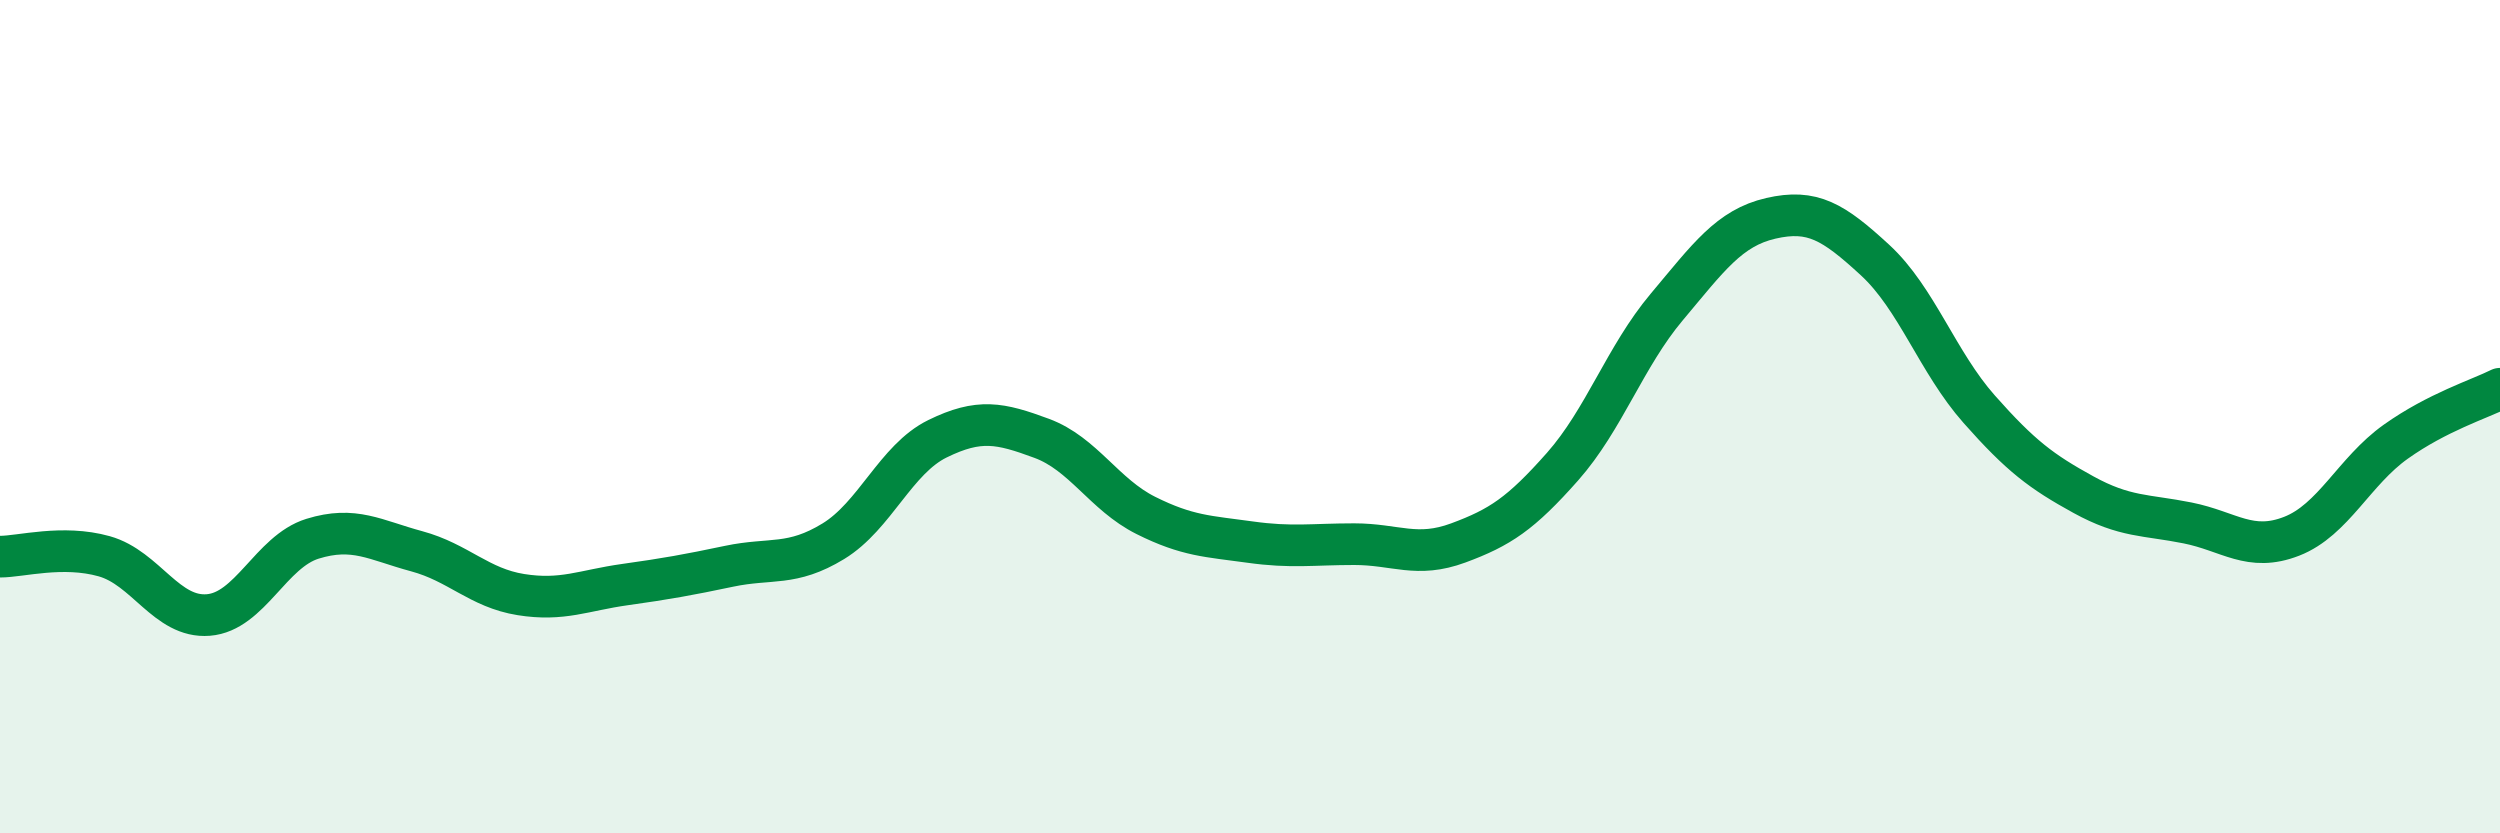
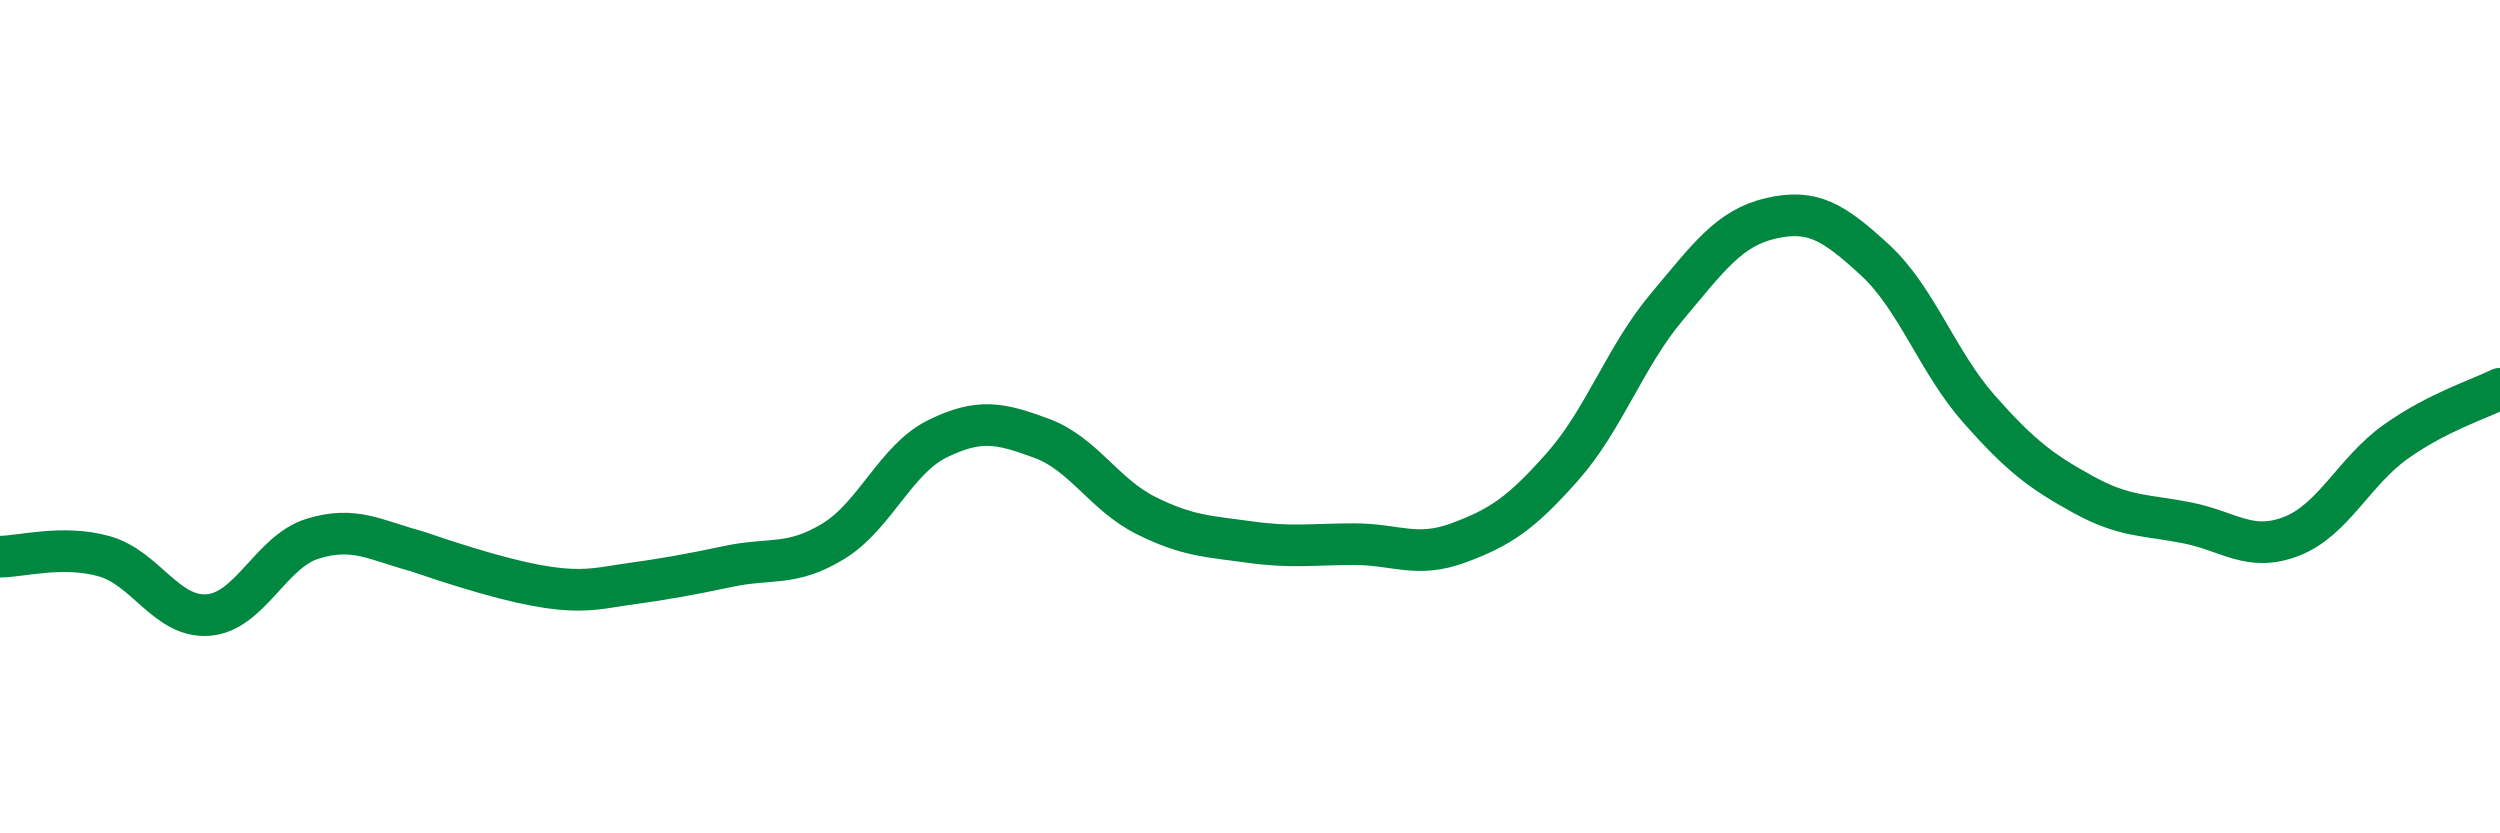
<svg xmlns="http://www.w3.org/2000/svg" width="60" height="20" viewBox="0 0 60 20">
-   <path d="M 0,13.36 C 0.5,13.36 1.5,13.07 2.5,13.35 C 3.5,13.63 4,14.84 5,14.76 C 6,14.68 6.5,13.24 7.5,12.93 C 8.5,12.62 9,12.96 10,13.23 C 11,13.5 11.5,14.11 12.5,14.27 C 13.5,14.43 14,14.17 15,14.03 C 16,13.89 16.5,13.8 17.5,13.59 C 18.5,13.38 19,13.6 20,12.99 C 21,12.38 21.5,11.02 22.5,10.53 C 23.5,10.04 24,10.15 25,10.52 C 26,10.89 26.5,11.87 27.5,12.37 C 28.5,12.87 29,12.87 30,13.01 C 31,13.15 31.5,13.06 32.5,13.06 C 33.5,13.06 34,13.4 35,13.03 C 36,12.66 36.5,12.33 37.5,11.2 C 38.5,10.07 39,8.56 40,7.37 C 41,6.18 41.5,5.47 42.5,5.24 C 43.5,5.01 44,5.32 45,6.24 C 46,7.16 46.5,8.69 47.5,9.82 C 48.5,10.95 49,11.32 50,11.87 C 51,12.42 51.5,12.35 52.5,12.55 C 53.5,12.75 54,13.26 55,12.87 C 56,12.48 56.5,11.31 57.5,10.6 C 58.5,9.89 59.5,9.58 60,9.33L60 20L0 20Z" fill="#008740" opacity="0.1" stroke-linecap="round" stroke-linejoin="round" />
-   <path d="M 0,13.36 C 0.5,13.36 1.5,13.07 2.5,13.35 C 3.5,13.63 4,14.84 5,14.76 C 6,14.68 6.5,13.24 7.5,12.93 C 8.5,12.62 9,12.96 10,13.23 C 11,13.5 11.5,14.11 12.5,14.27 C 13.5,14.43 14,14.17 15,14.03 C 16,13.89 16.5,13.8 17.5,13.59 C 18.5,13.38 19,13.6 20,12.99 C 21,12.38 21.5,11.02 22.5,10.53 C 23.5,10.04 24,10.15 25,10.52 C 26,10.89 26.5,11.87 27.5,12.37 C 28.5,12.87 29,12.87 30,13.01 C 31,13.15 31.5,13.06 32.5,13.06 C 33.5,13.06 34,13.4 35,13.03 C 36,12.66 36.5,12.33 37.5,11.2 C 38.5,10.07 39,8.56 40,7.37 C 41,6.18 41.5,5.47 42.5,5.24 C 43.5,5.01 44,5.32 45,6.24 C 46,7.16 46.5,8.69 47.5,9.82 C 48.5,10.95 49,11.32 50,11.87 C 51,12.42 51.5,12.35 52.5,12.55 C 53.5,12.75 54,13.26 55,12.87 C 56,12.48 56.5,11.31 57.5,10.6 C 58.5,9.89 59.5,9.58 60,9.33" stroke="#008740" stroke-width="1" fill="none" stroke-linecap="round" stroke-linejoin="round" />
+   <path d="M 0,13.36 C 0.5,13.36 1.5,13.07 2.5,13.35 C 3.5,13.63 4,14.84 5,14.76 C 6,14.68 6.5,13.24 7.5,12.93 C 8.5,12.62 9,12.96 10,13.23 C 13.5,14.43 14,14.17 15,14.03 C 16,13.89 16.5,13.8 17.5,13.59 C 18.5,13.38 19,13.6 20,12.99 C 21,12.38 21.5,11.02 22.5,10.53 C 23.5,10.04 24,10.15 25,10.52 C 26,10.89 26.5,11.87 27.5,12.37 C 28.5,12.87 29,12.87 30,13.01 C 31,13.15 31.5,13.06 32.5,13.06 C 33.5,13.06 34,13.4 35,13.03 C 36,12.66 36.5,12.33 37.5,11.2 C 38.5,10.07 39,8.56 40,7.37 C 41,6.18 41.5,5.47 42.5,5.24 C 43.5,5.01 44,5.32 45,6.24 C 46,7.16 46.5,8.69 47.5,9.82 C 48.5,10.95 49,11.32 50,11.87 C 51,12.42 51.5,12.35 52.5,12.55 C 53.5,12.75 54,13.26 55,12.87 C 56,12.48 56.5,11.31 57.5,10.6 C 58.5,9.89 59.5,9.58 60,9.33" stroke="#008740" stroke-width="1" fill="none" stroke-linecap="round" stroke-linejoin="round" />
</svg>